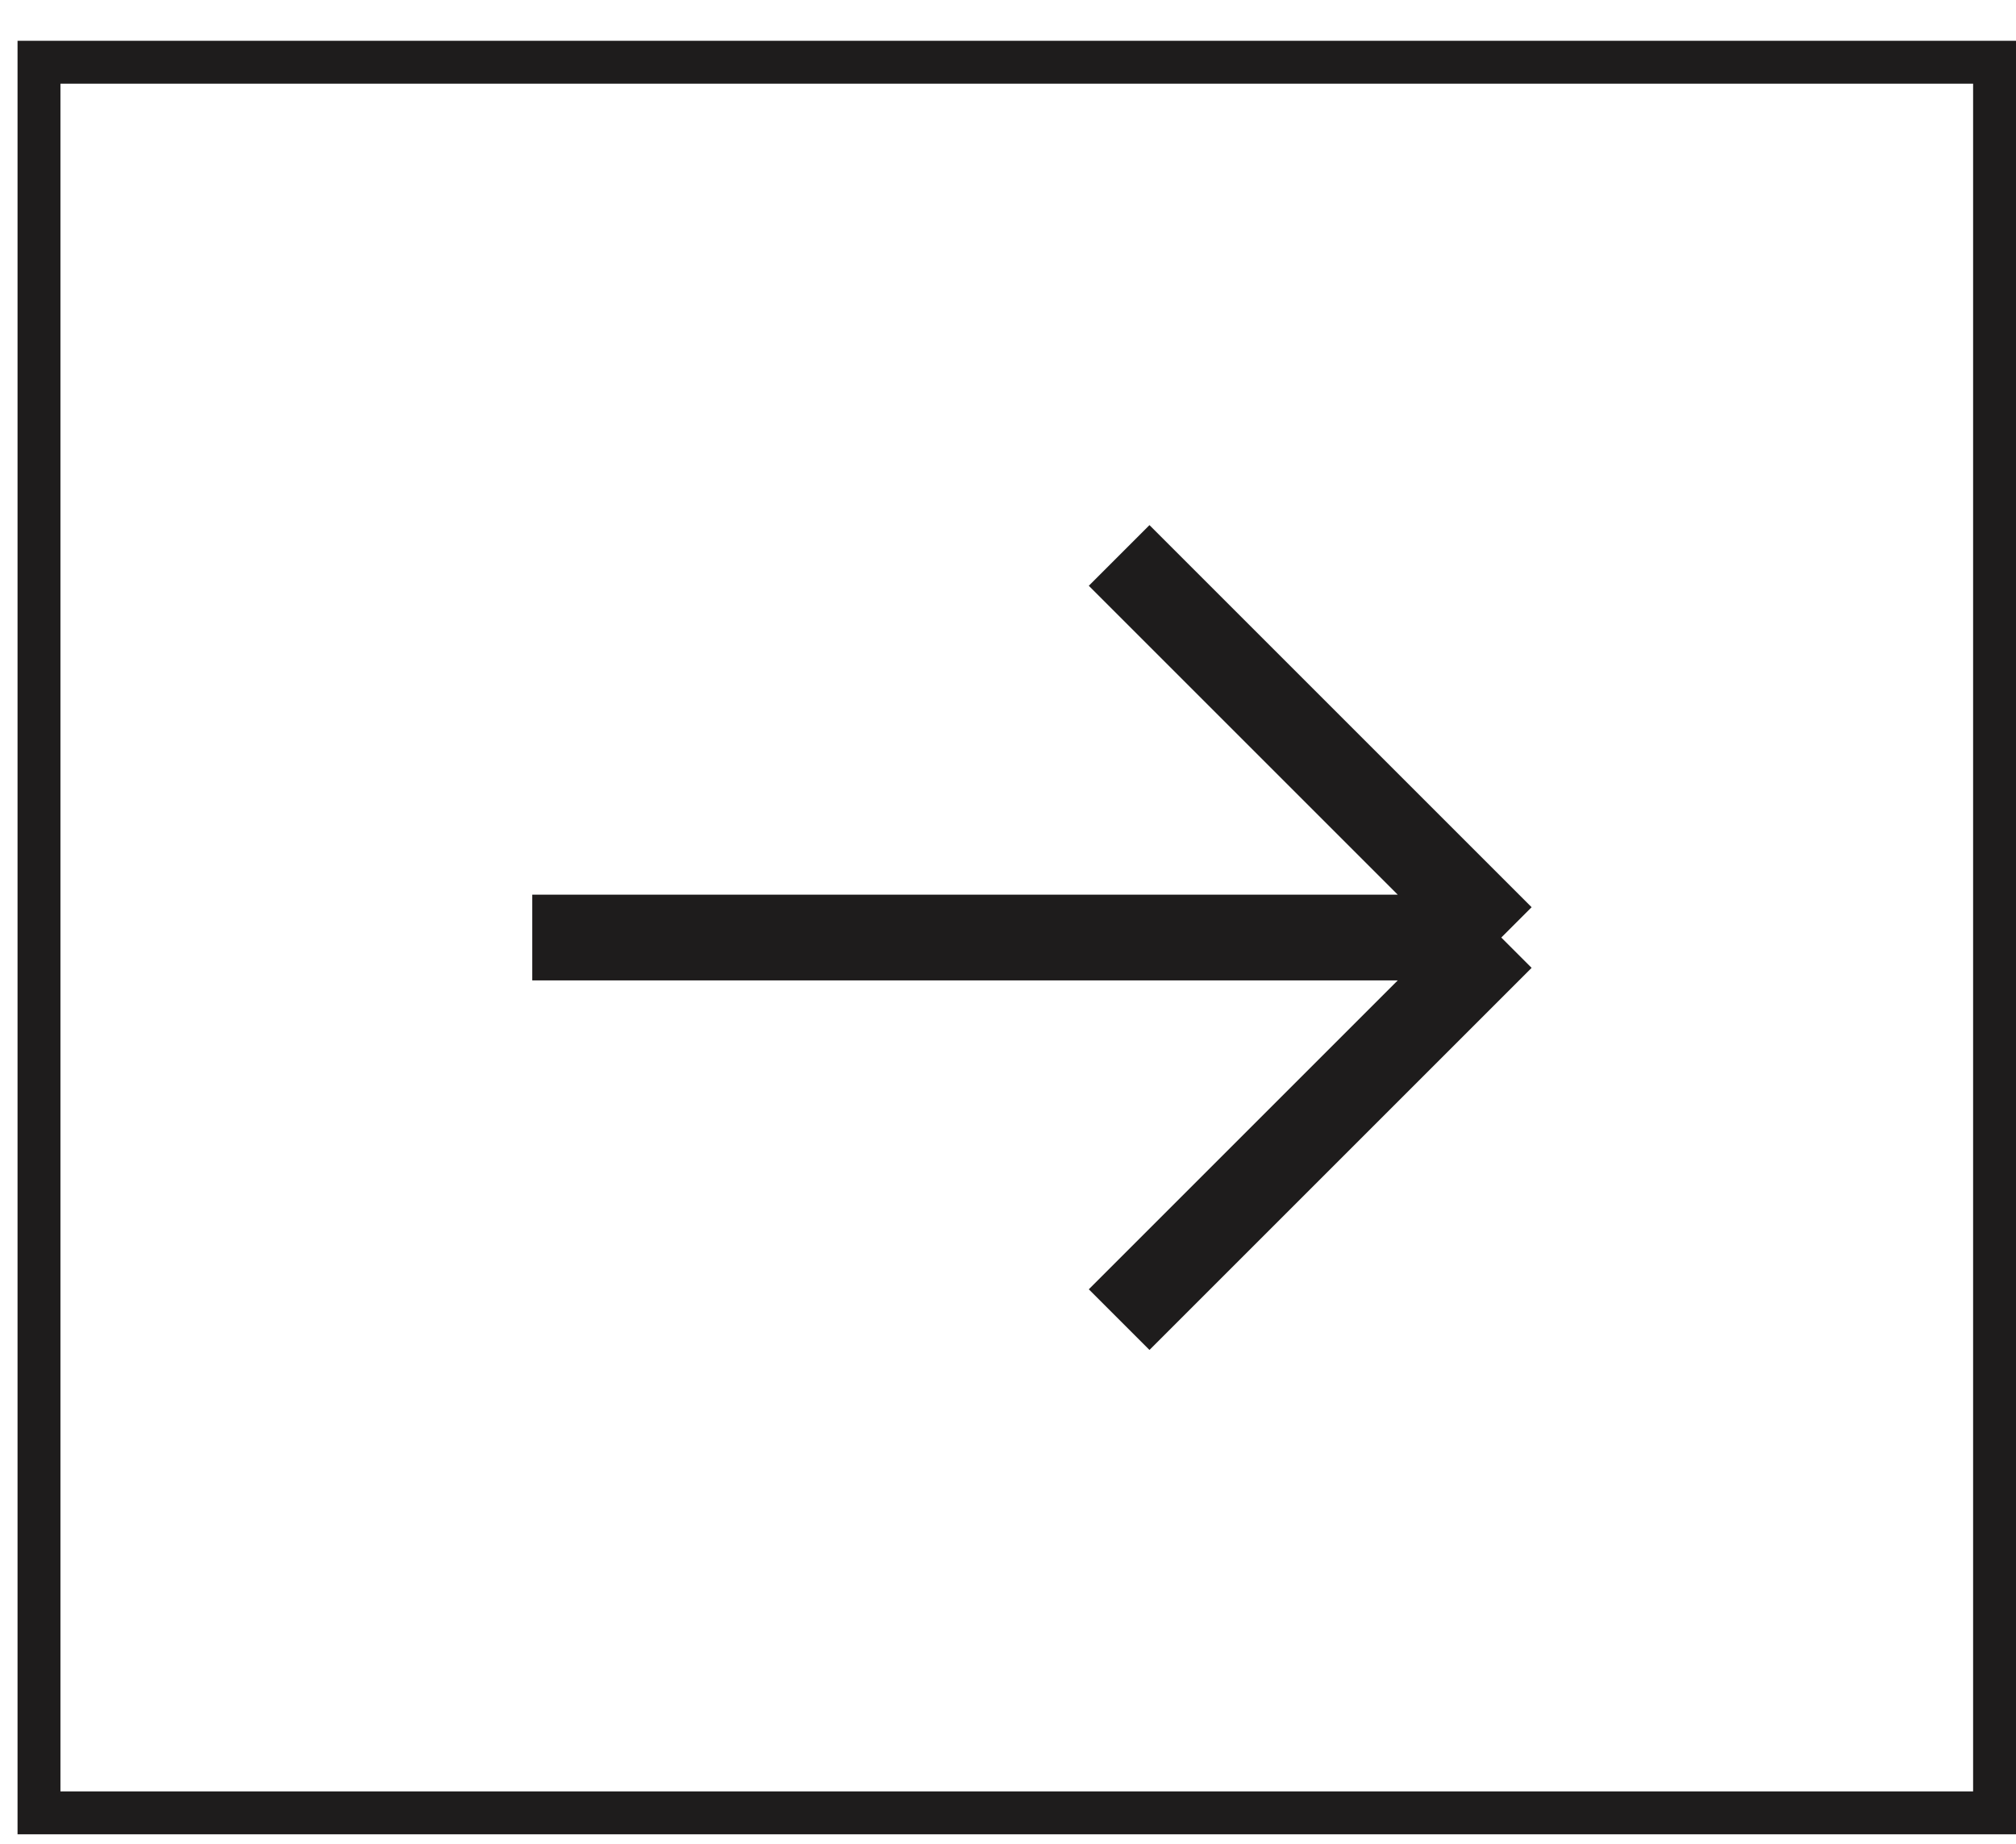
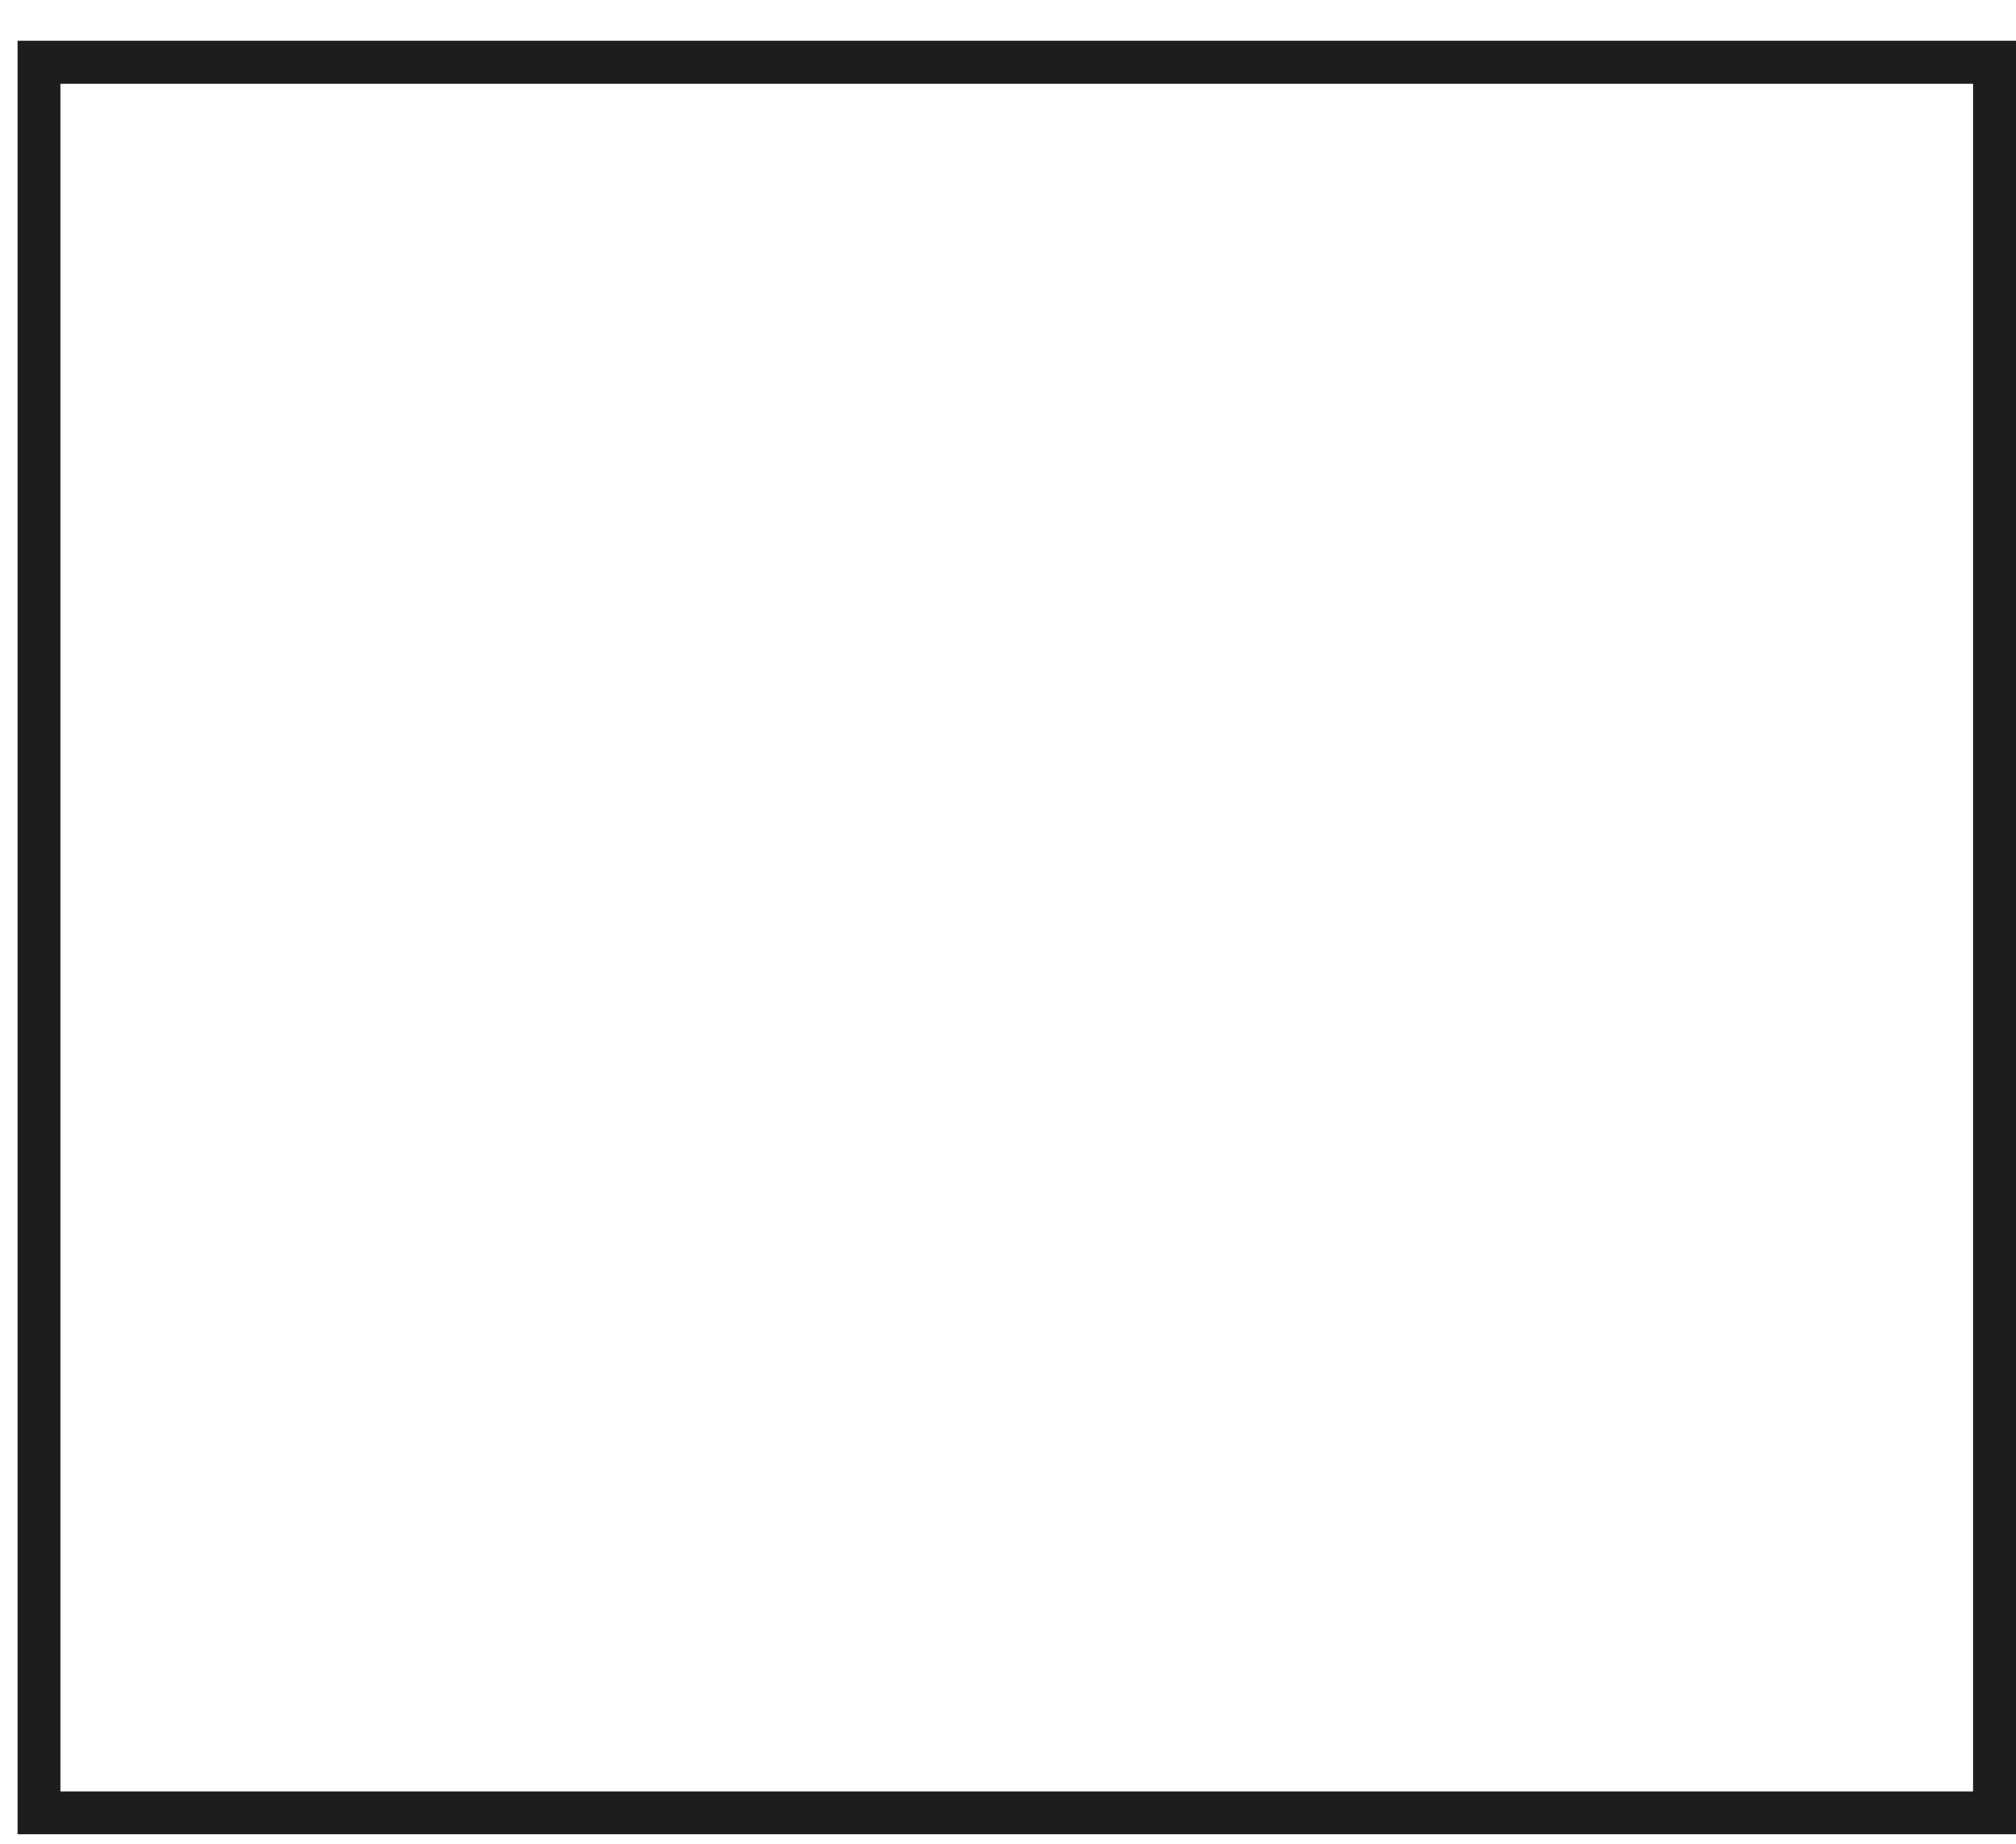
<svg xmlns="http://www.w3.org/2000/svg" width="47" height="43" viewBox="0 0 47 43" fill="none">
  <rect x="0.909" y="1.451" width="45.591" height="40.818" stroke="#1E1C1C" />
-   <path d="M12.409 21.86H35M35 21.86L26.091 12.951M35 21.86L26.091 30.769" stroke="#1E1C1C" stroke-width="2" stroke-linejoin="round" />
</svg>